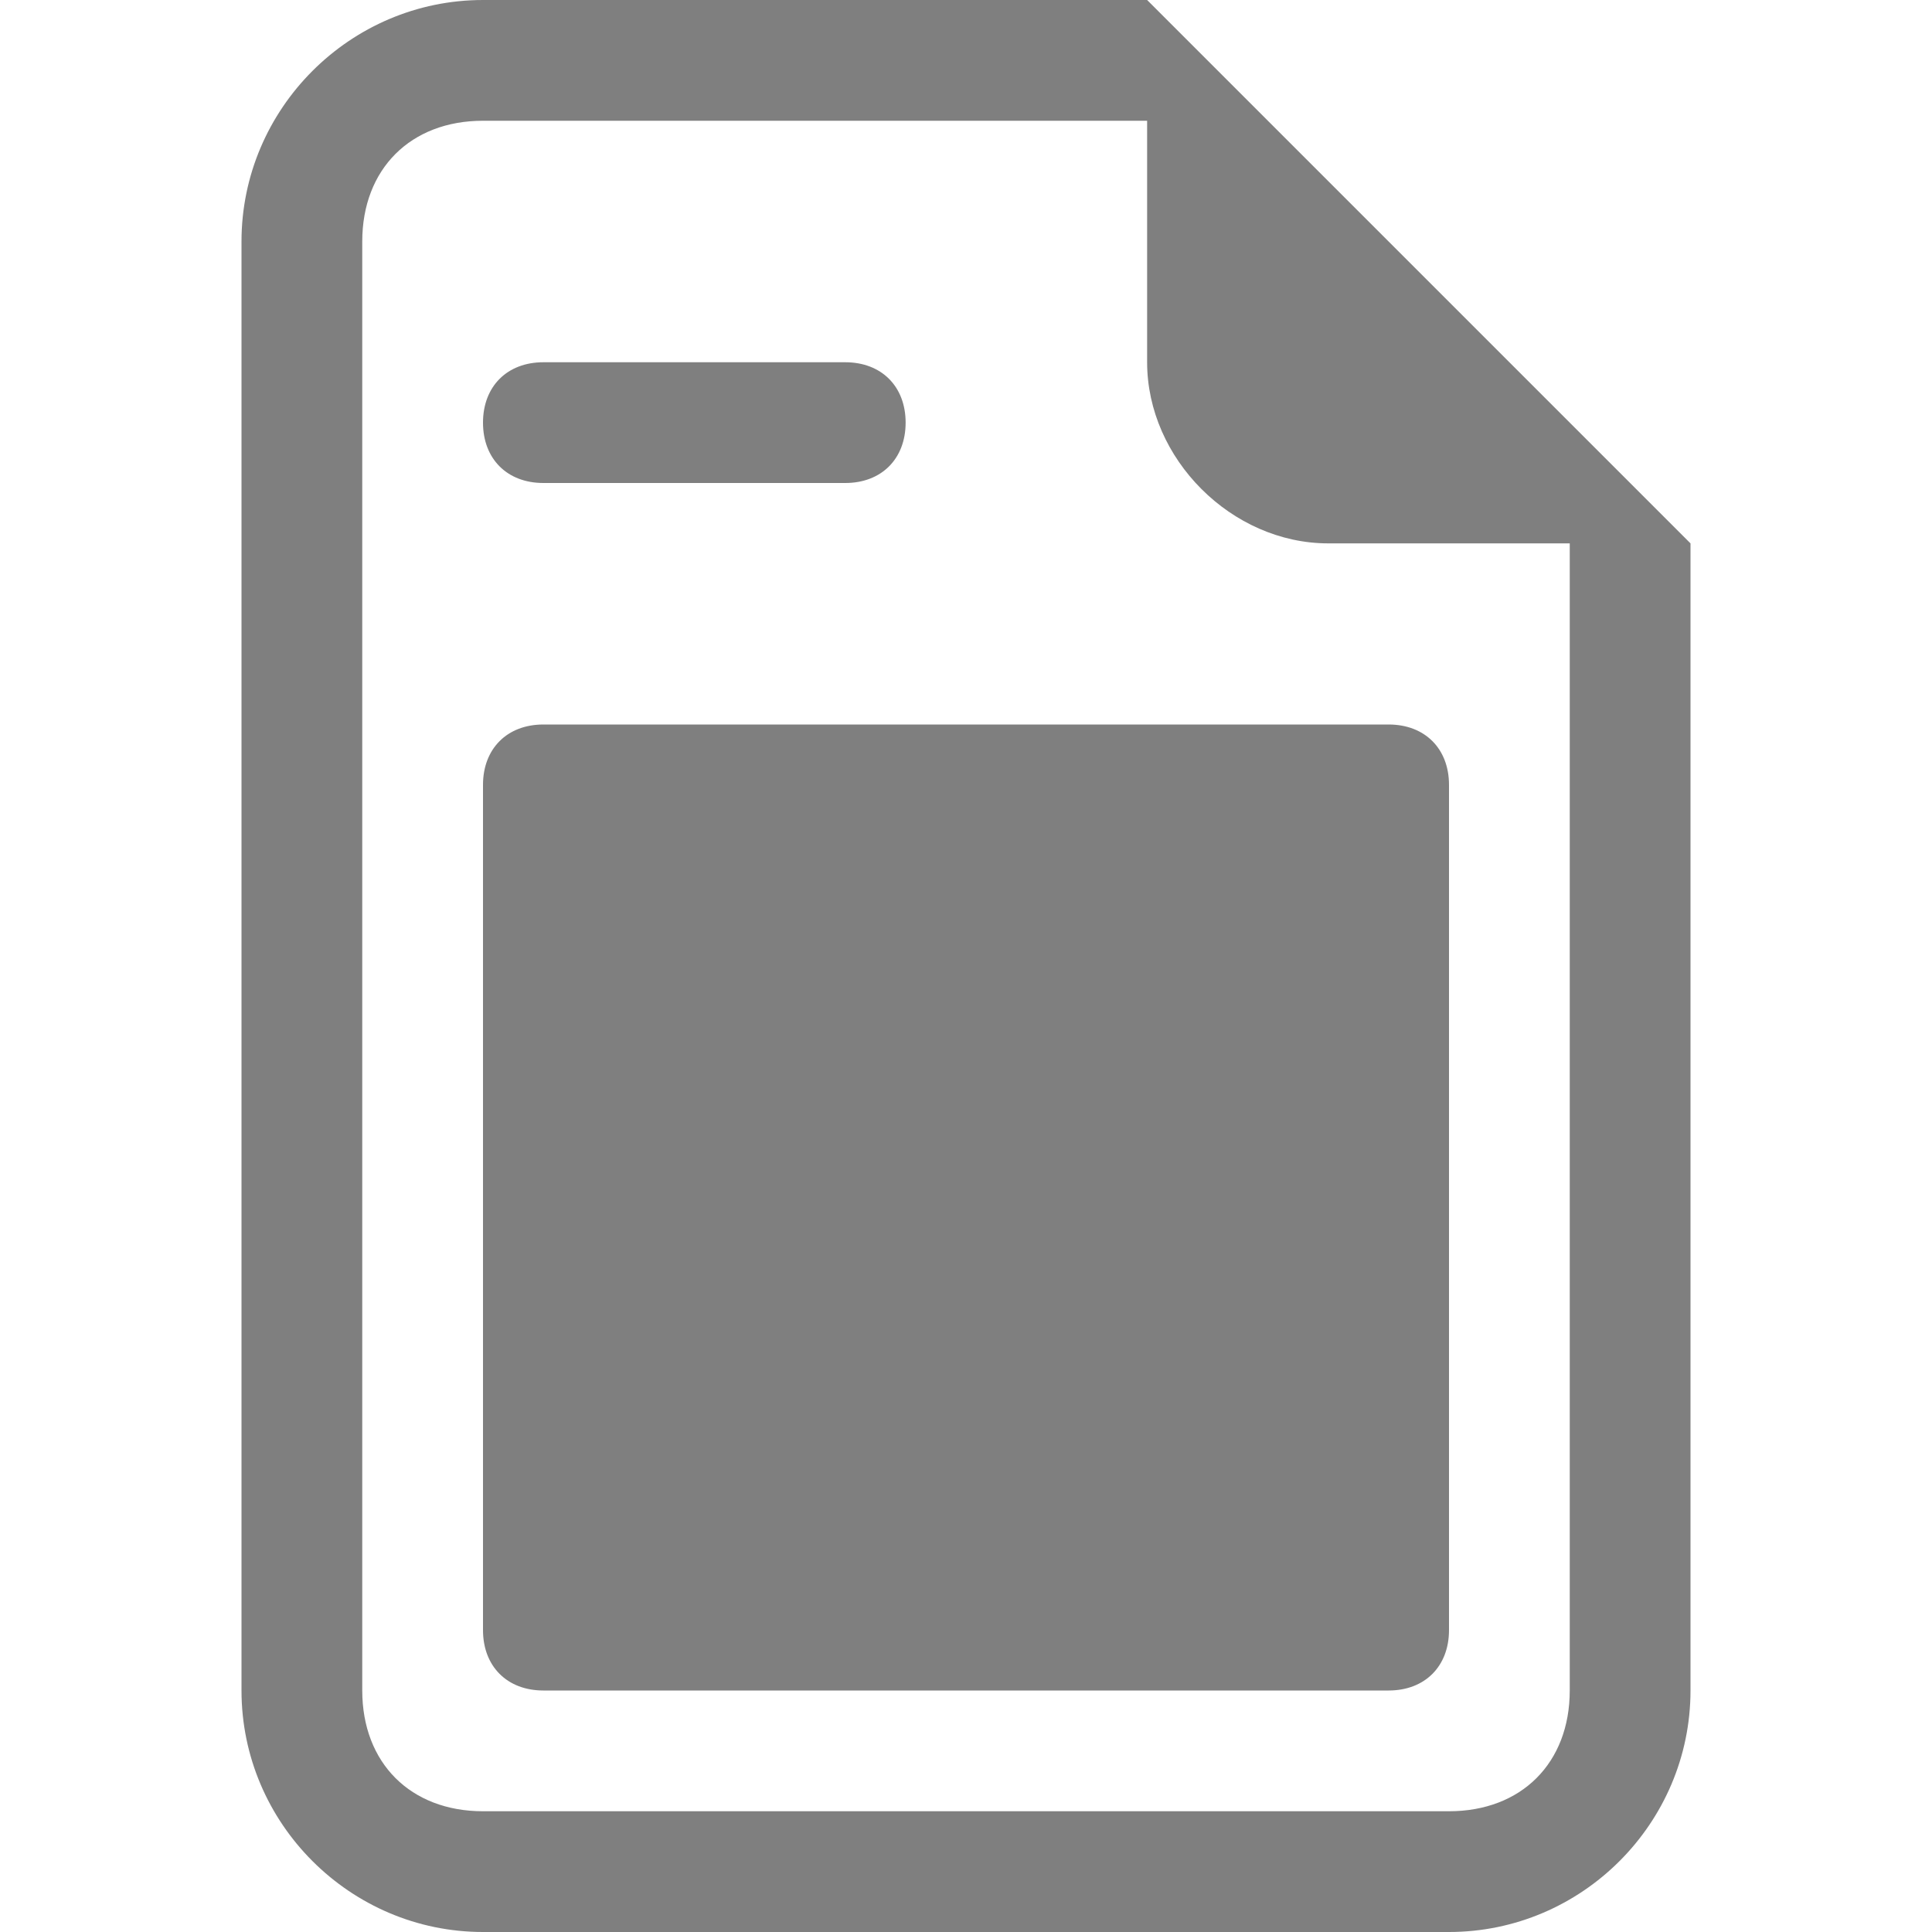
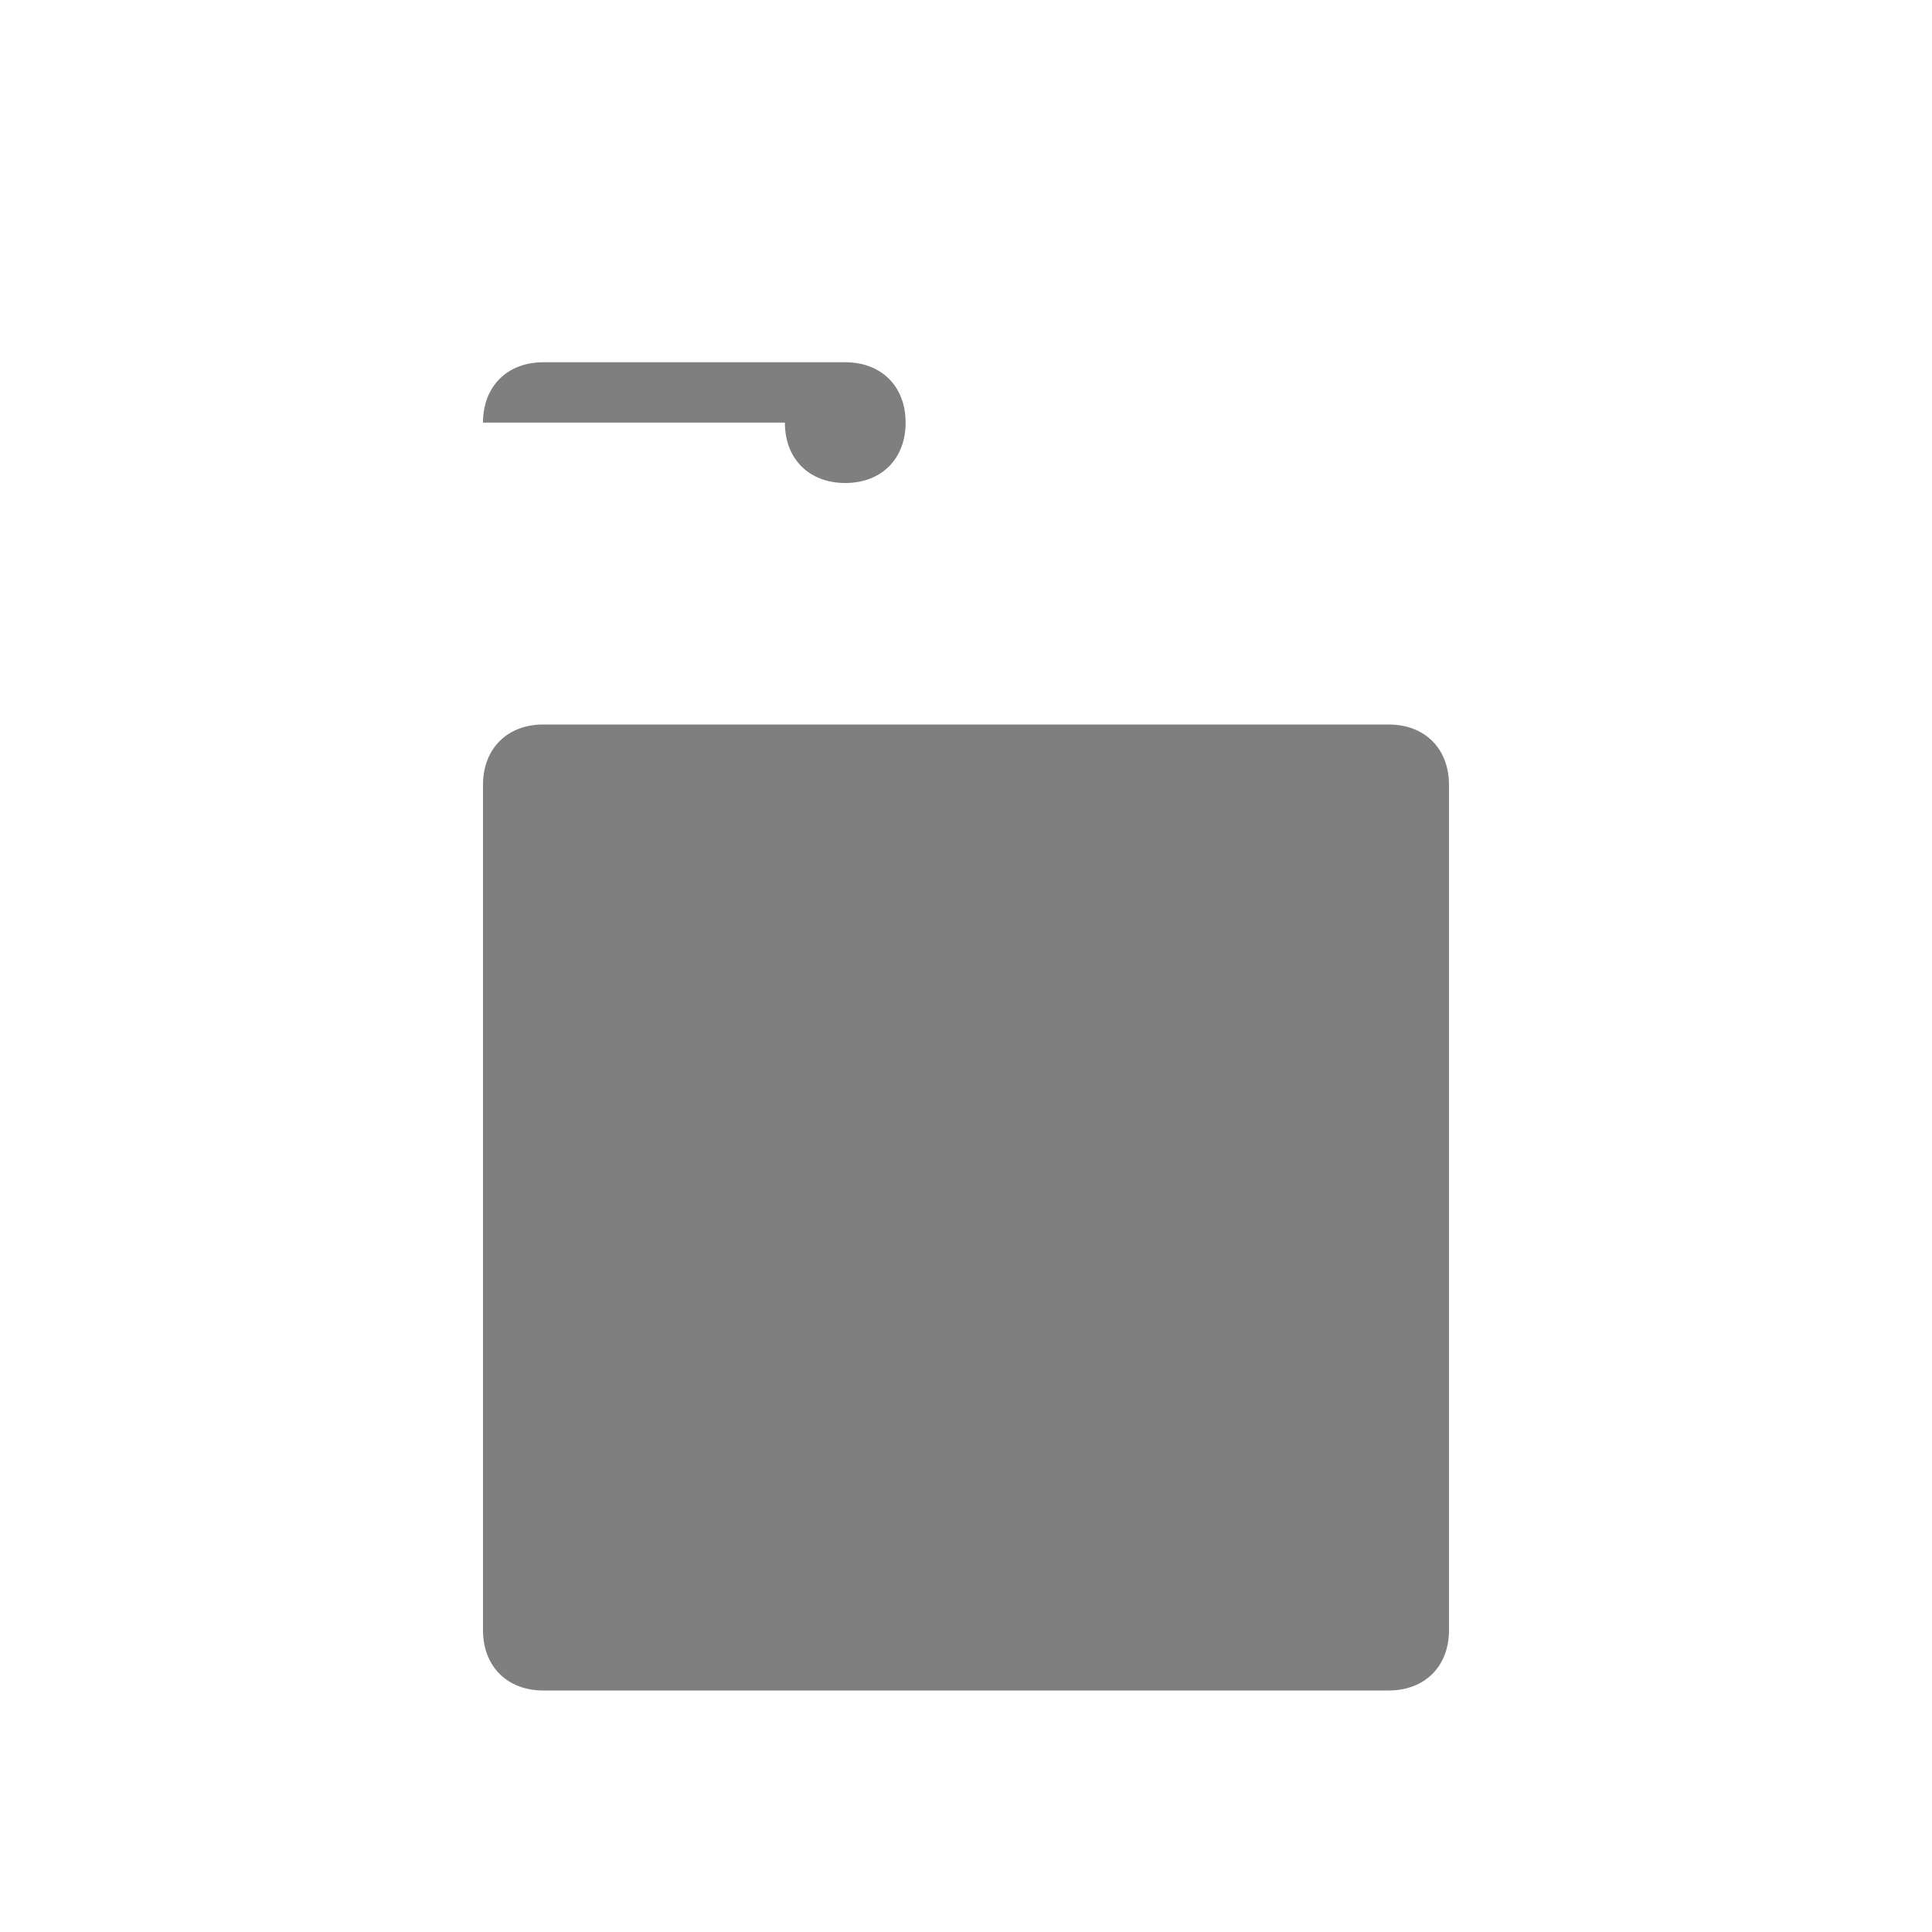
<svg xmlns="http://www.w3.org/2000/svg" id="Layer_1" data-name="Layer 1" version="1.1" viewBox="0 0 16 16">
  <defs>
    <style>
      .cls-1 {
        opacity: .5;
      }

      .cls-1, .cls-2 {
        fill: #000;
        stroke-width: 0px;
      }

      .cls-2 {
        opacity: .5;
      }
    </style>
  </defs>
-   <path class="cls-1" d="M14,4.5v9.5c0,1.1-.9,2-2,2H4c-1.1,0-2-.9-2-2V2C2,.9,2.9,0,4,0h5.5l4.5,4.5ZM11,4.5c-.8,0-1.5-.7-1.5-1.5V1h-5.5c-.6,0-1,.4-1,1v12c0,.6.4,1,1,1h8c.6,0,1-.4,1-1V4.5h-2Z" />
-   <path class="cls-2" d="M4,6.5c0-.3.2-.5.5-.5h7c.3,0,.5.2.5.5v7c0,.3-.2.5-.5.5h-7c-.3,0-.5-.2-.5-.5v-7ZM4,3.5c0-.3.2-.5.5-.5h2.5c.3,0,.5.2.5.5s-.2.5-.5.5h-2.5c-.3,0-.5-.2-.5-.5" />
+   <path class="cls-2" d="M4,6.5c0-.3.2-.5.5-.5h7c.3,0,.5.2.5.5v7c0,.3-.2.5-.5.5h-7c-.3,0-.5-.2-.5-.5v-7ZM4,3.5c0-.3.2-.5.5-.5h2.5c.3,0,.5.2.5.5s-.2.5-.5.5c-.3,0-.5-.2-.5-.5" />
</svg>